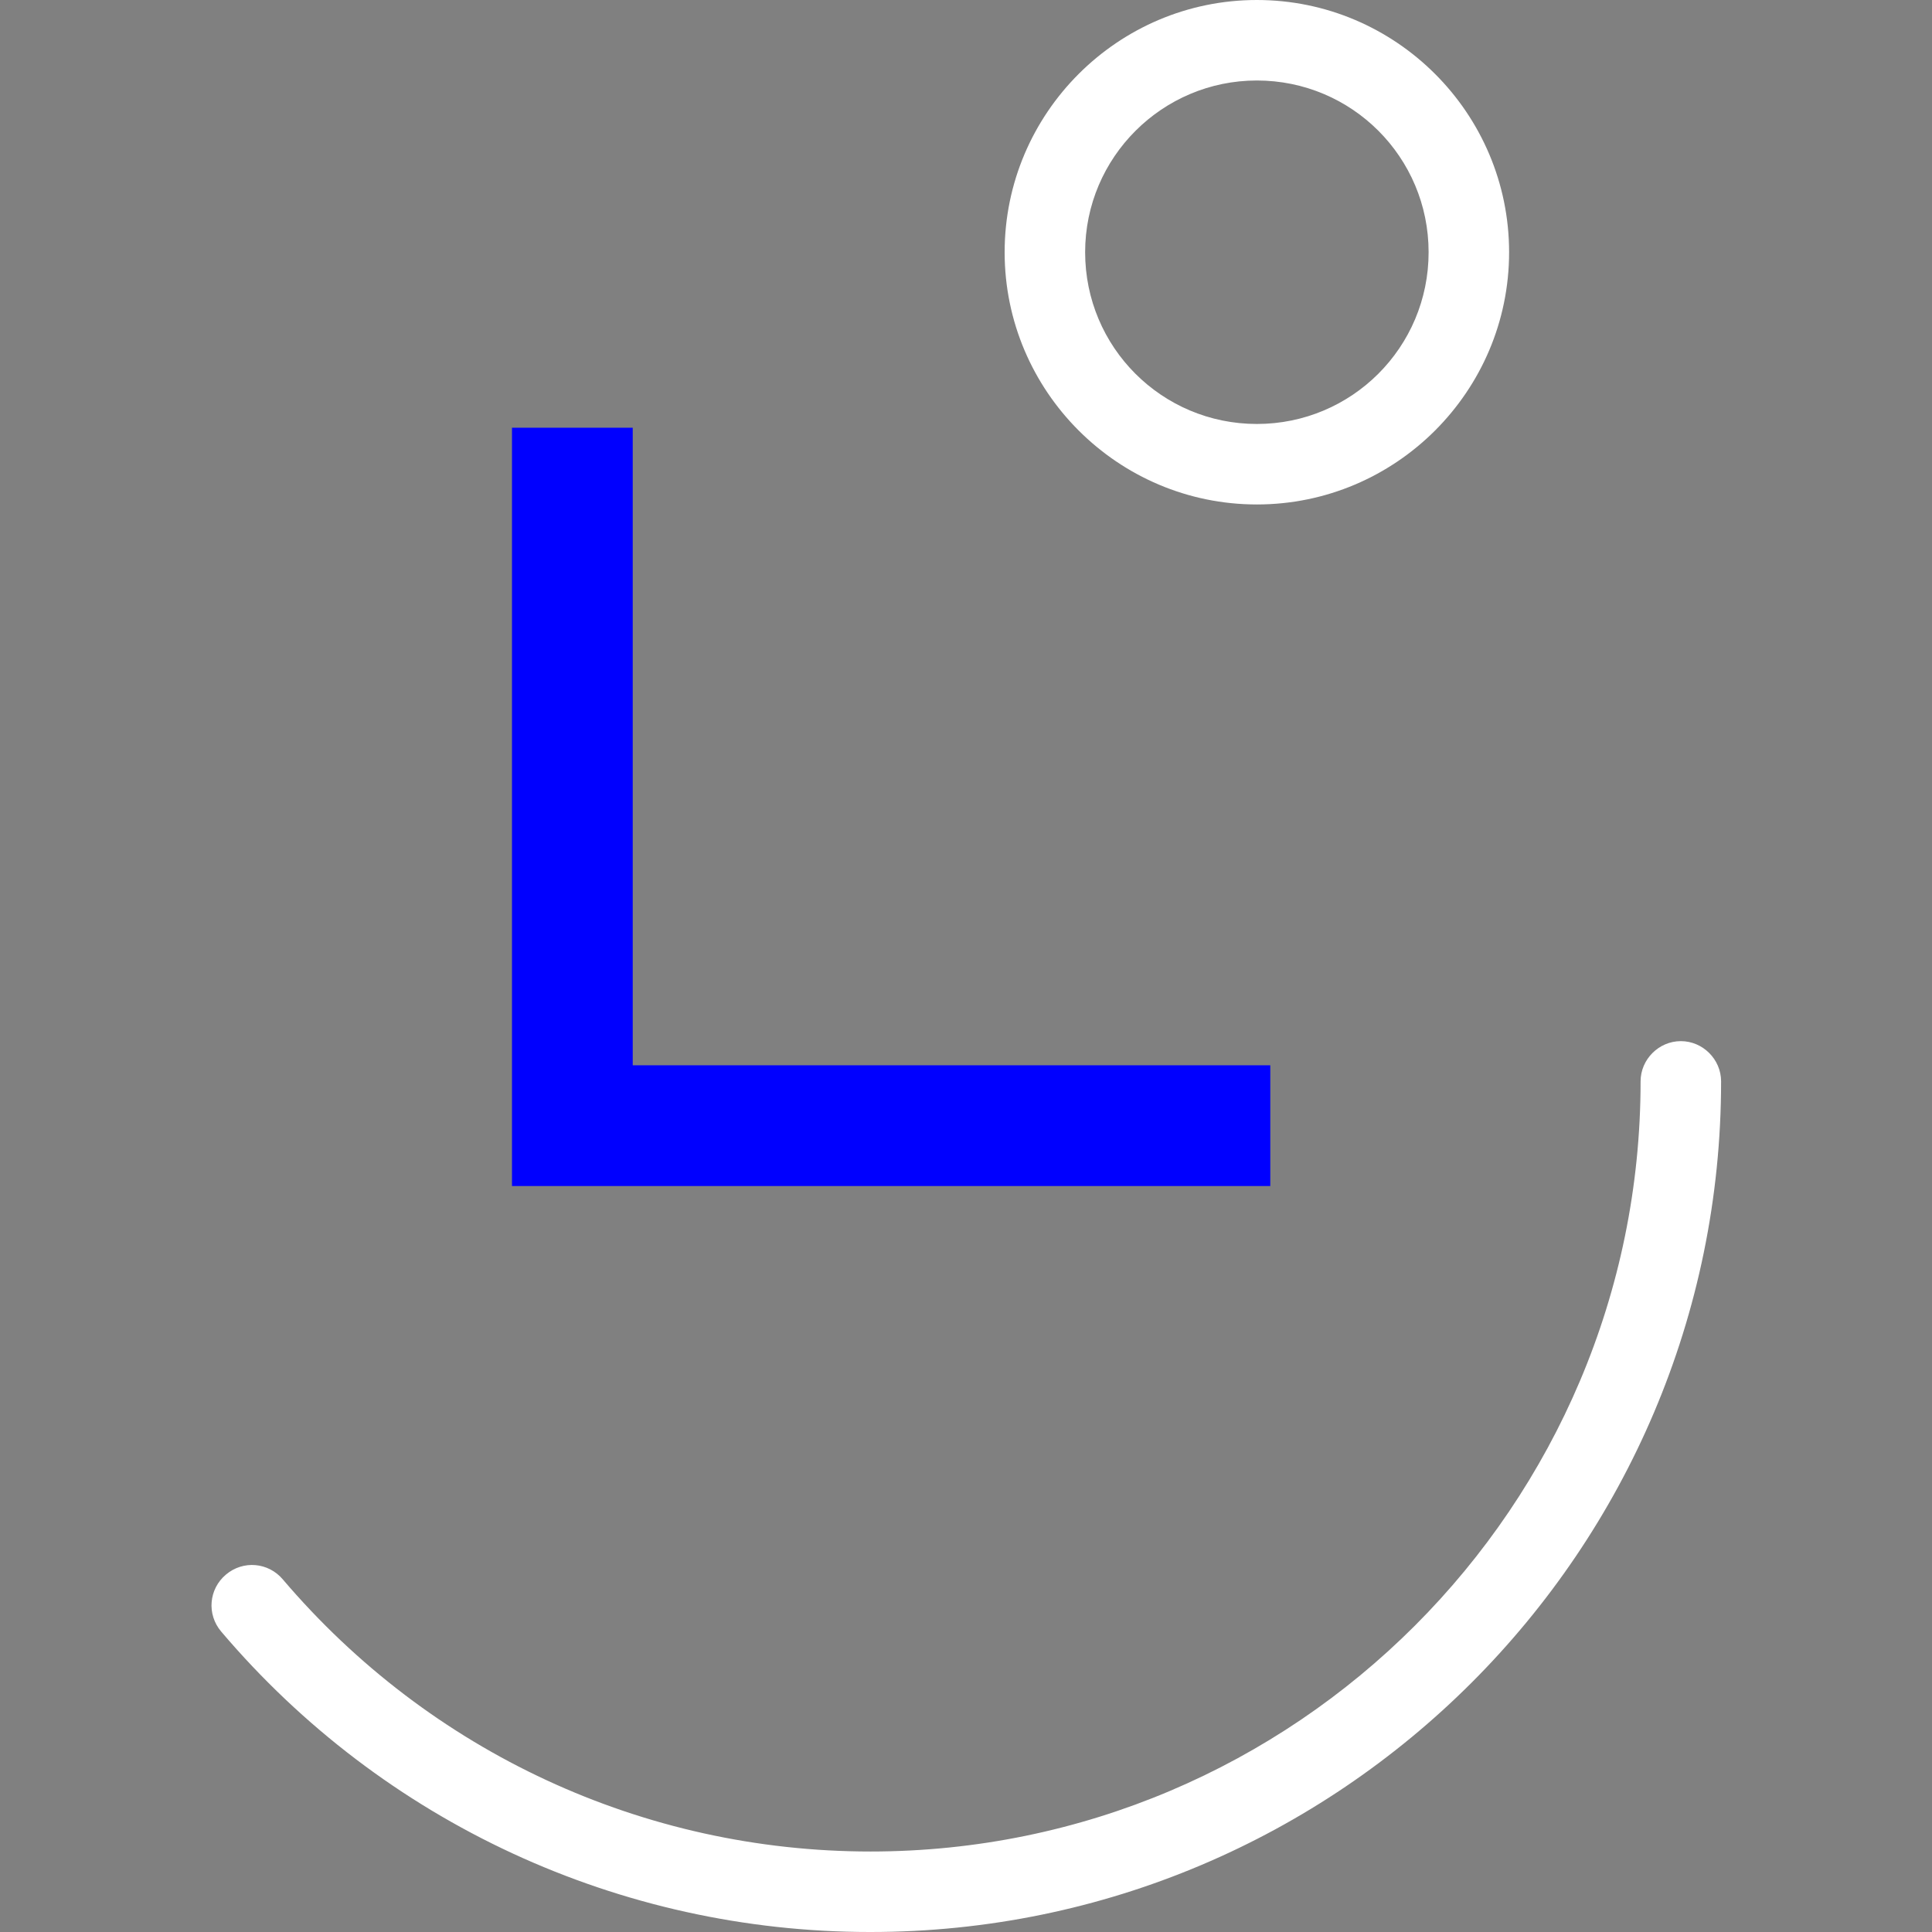
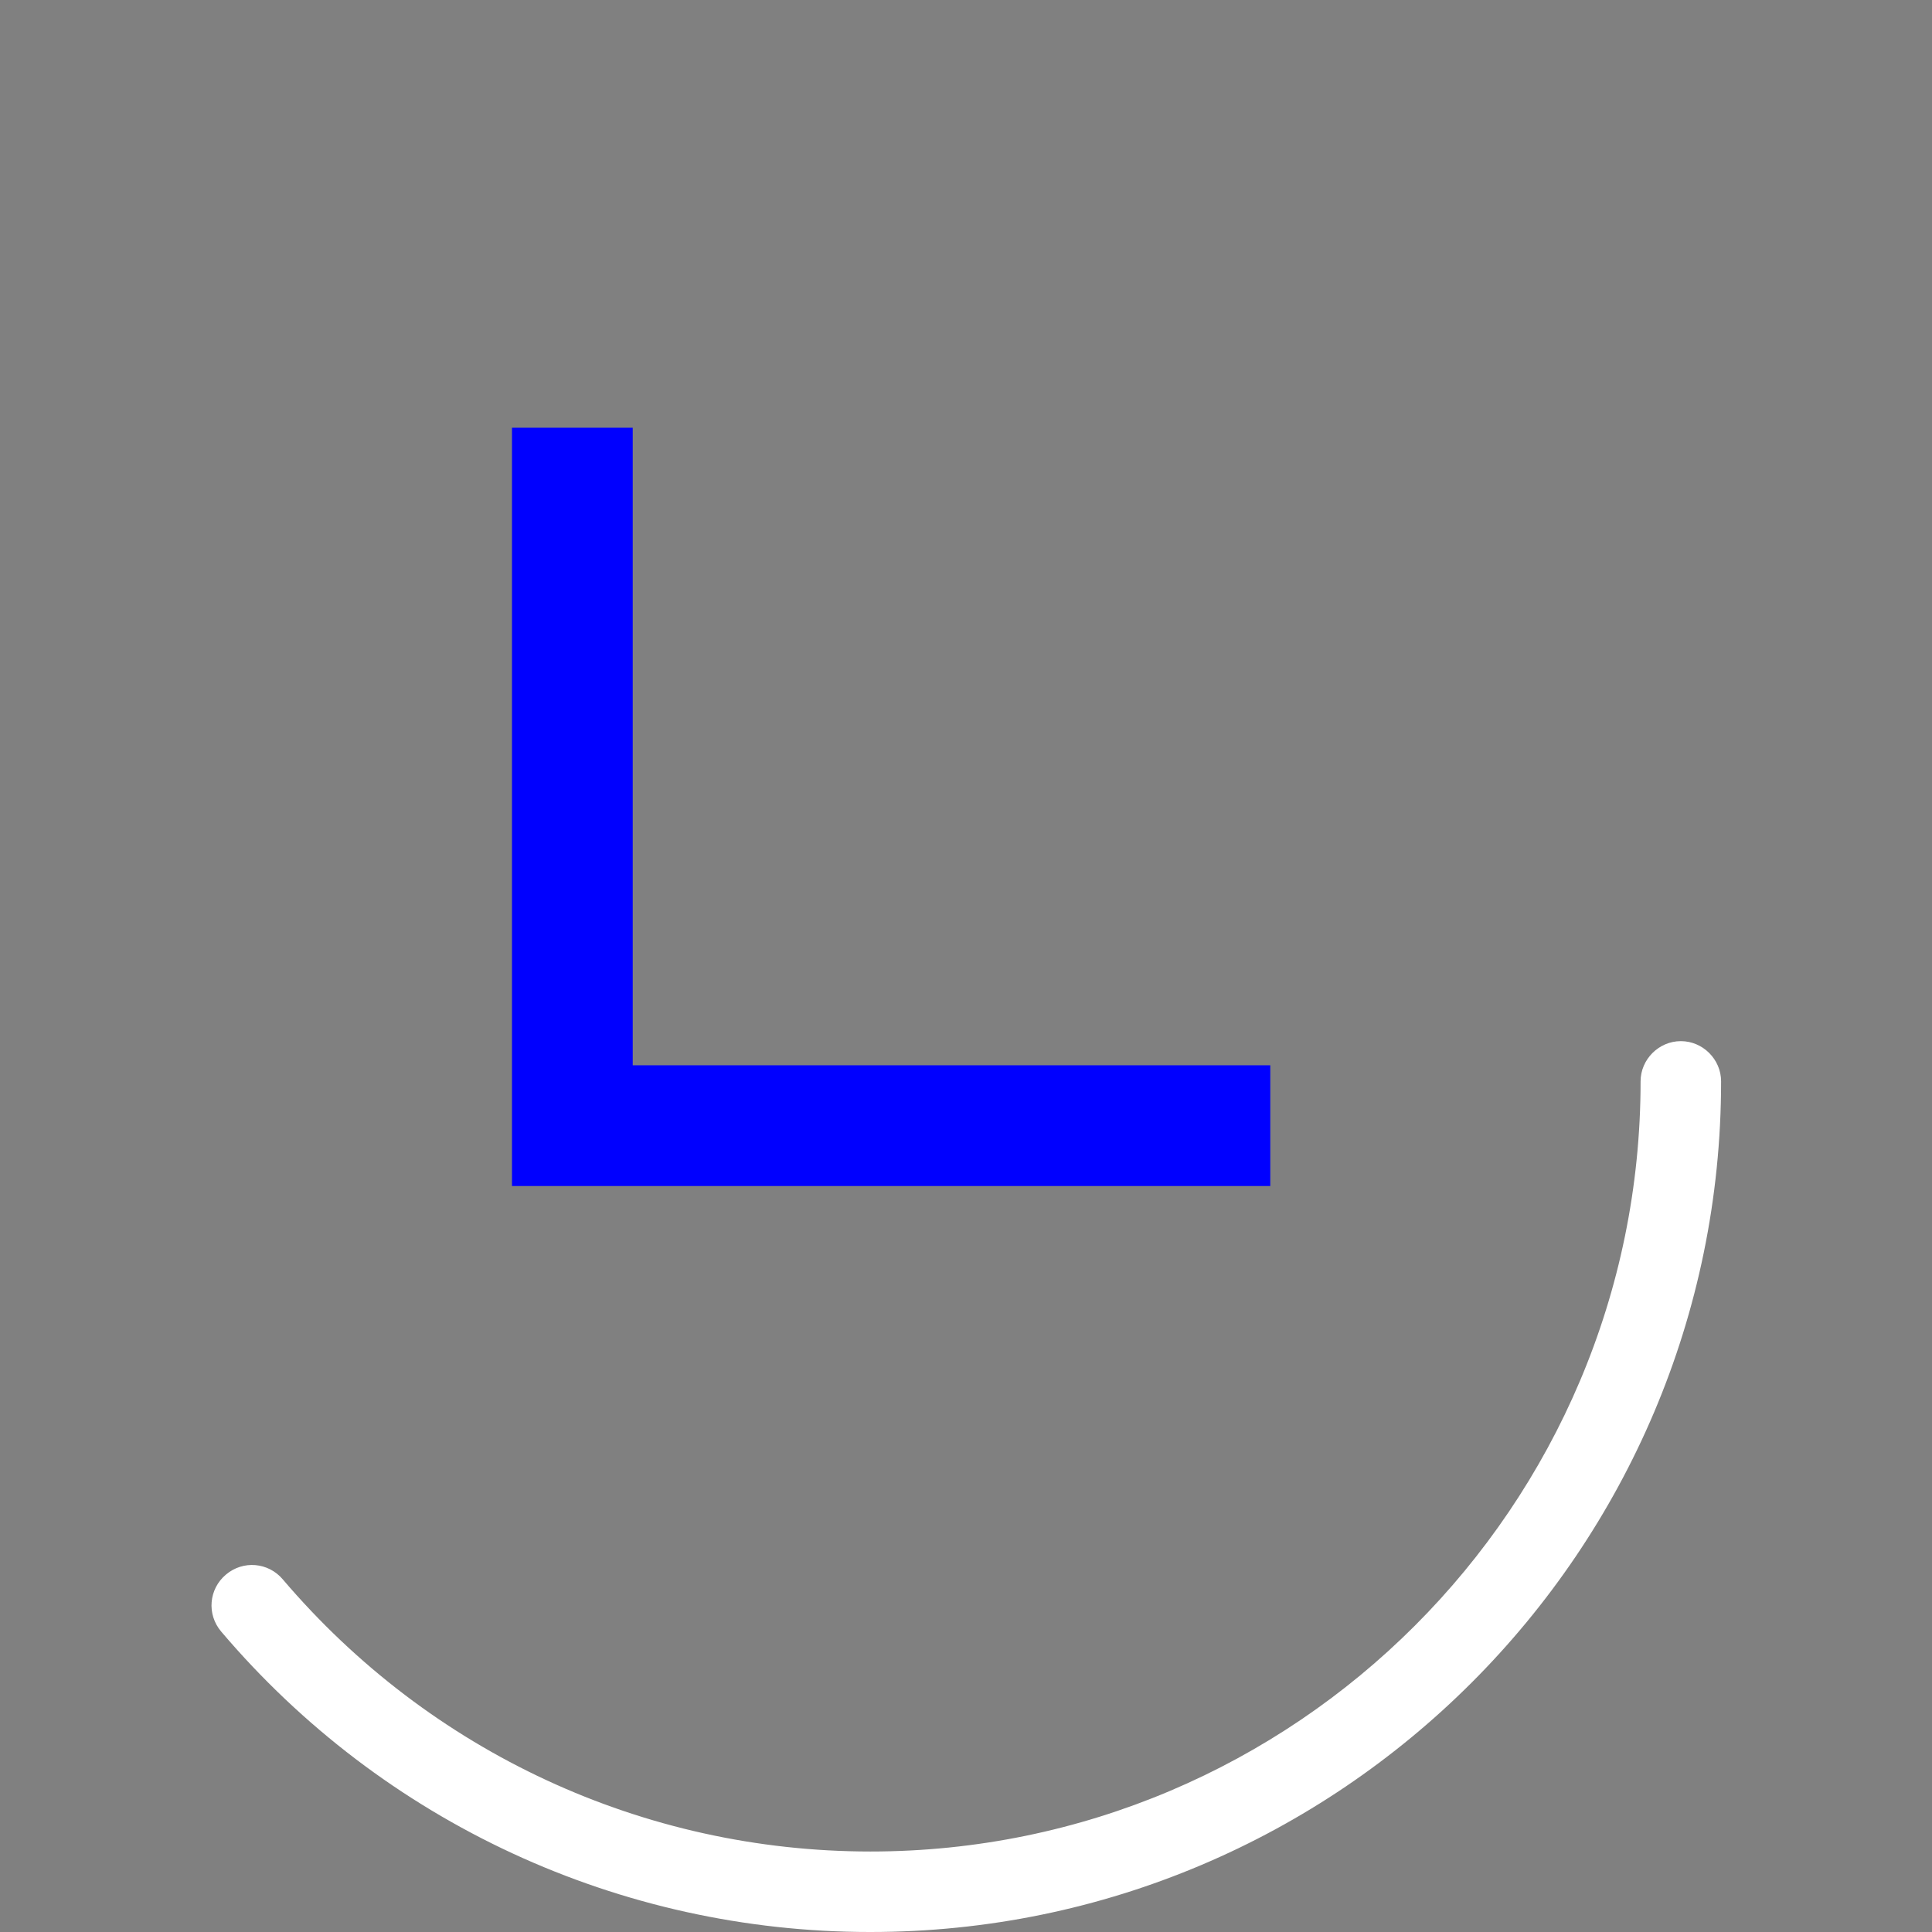
<svg xmlns="http://www.w3.org/2000/svg" width="110" height="110" viewBox="0 0 110 110" fill="none">
  <rect x="0" y="0" width="110" height="110" fill="#808080" stroke="none" />
  <path d="M72.325 67.528H29.15V24.353H36.025V60.653H72.325V67.528Z" fill="#0000FF" />
-   <path d="M71.561 28.722C63.647 28.722 57.2 22.275 57.2 14.361C57.2 6.447 63.647 0 71.561 0C79.475 0 85.922 6.447 85.922 14.361C85.922 22.275 79.475 28.722 71.561 28.722ZM71.561 4.583C66.183 4.583 61.783 8.953 61.783 14.361C61.783 19.769 66.153 24.139 71.561 24.139C76.97 24.139 81.339 19.769 81.339 14.361C81.339 8.953 76.97 4.583 71.561 4.583Z" fill="white" />
  <path d="M49.53 110C35.291 110 21.817 103.767 12.589 92.889C11.764 91.911 11.886 90.475 12.864 89.65C13.841 88.825 15.278 88.947 16.103 89.925C24.475 99.764 36.636 105.417 49.561 105.417C73.761 105.417 93.408 85.739 93.408 61.569C93.408 60.317 94.447 59.278 95.7 59.278C96.953 59.278 97.992 60.317 97.992 61.569C97.992 88.275 76.266 110 49.561 110H49.53Z" fill="white" />
</svg>